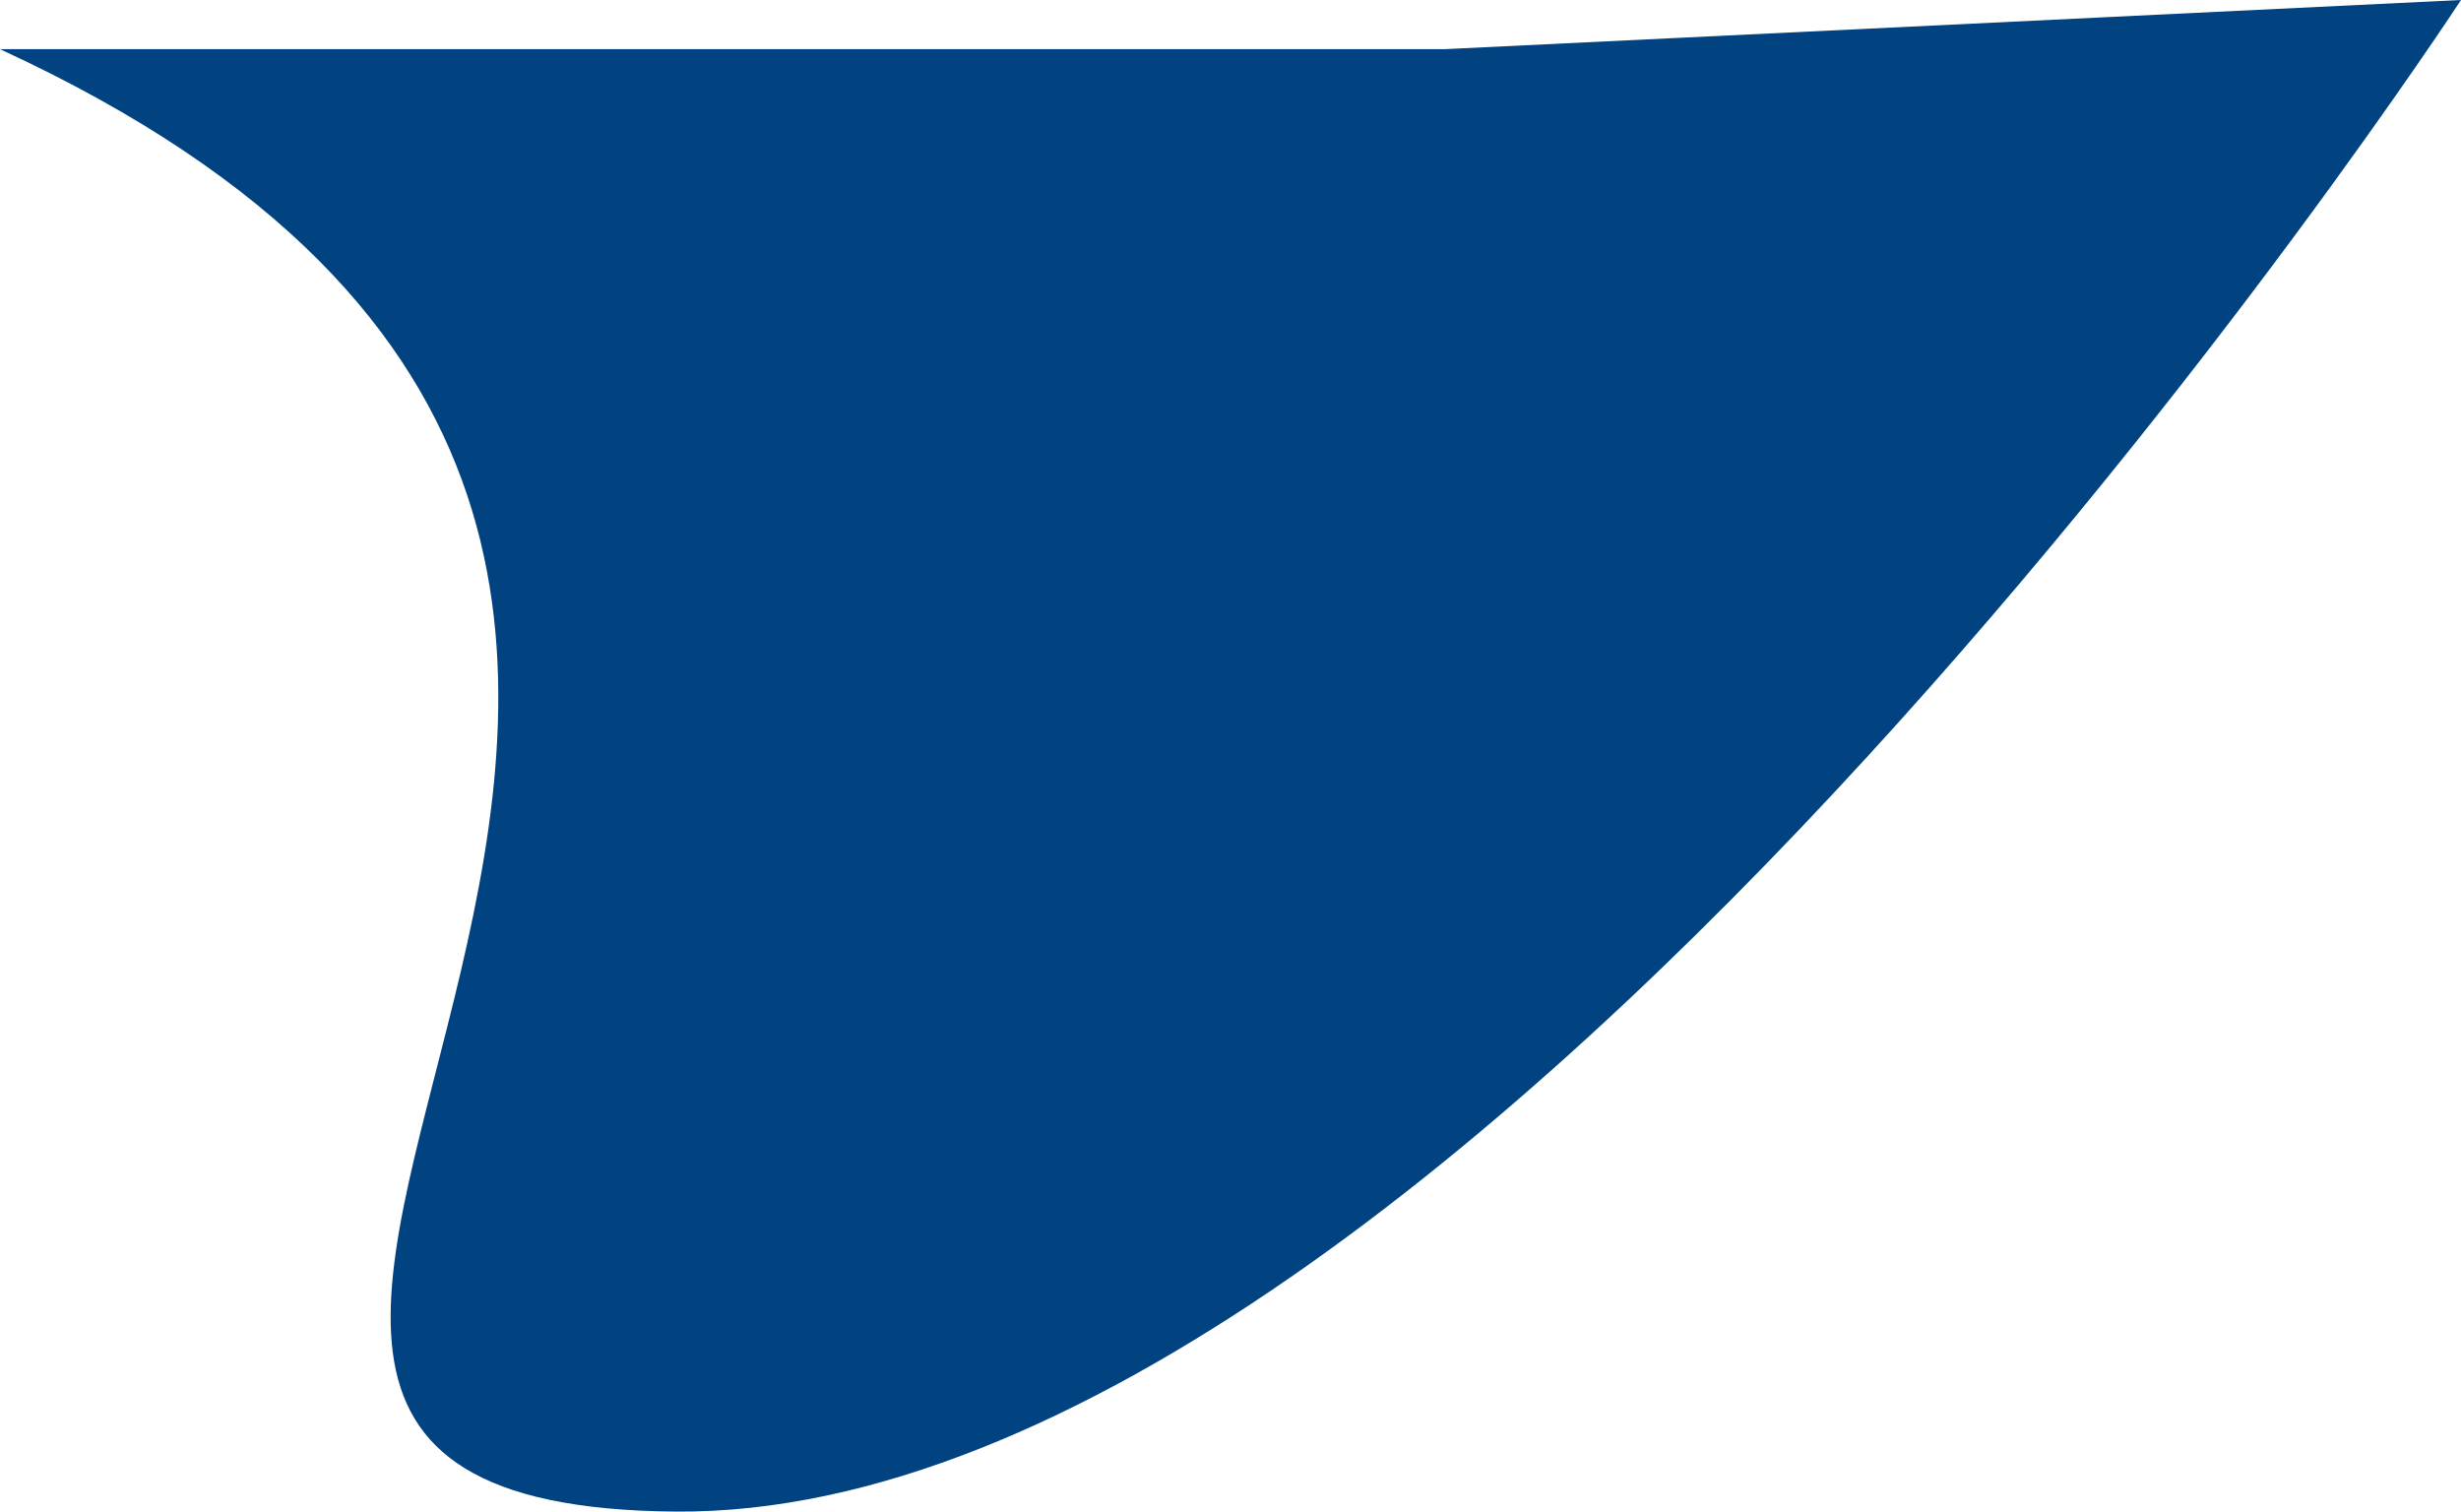
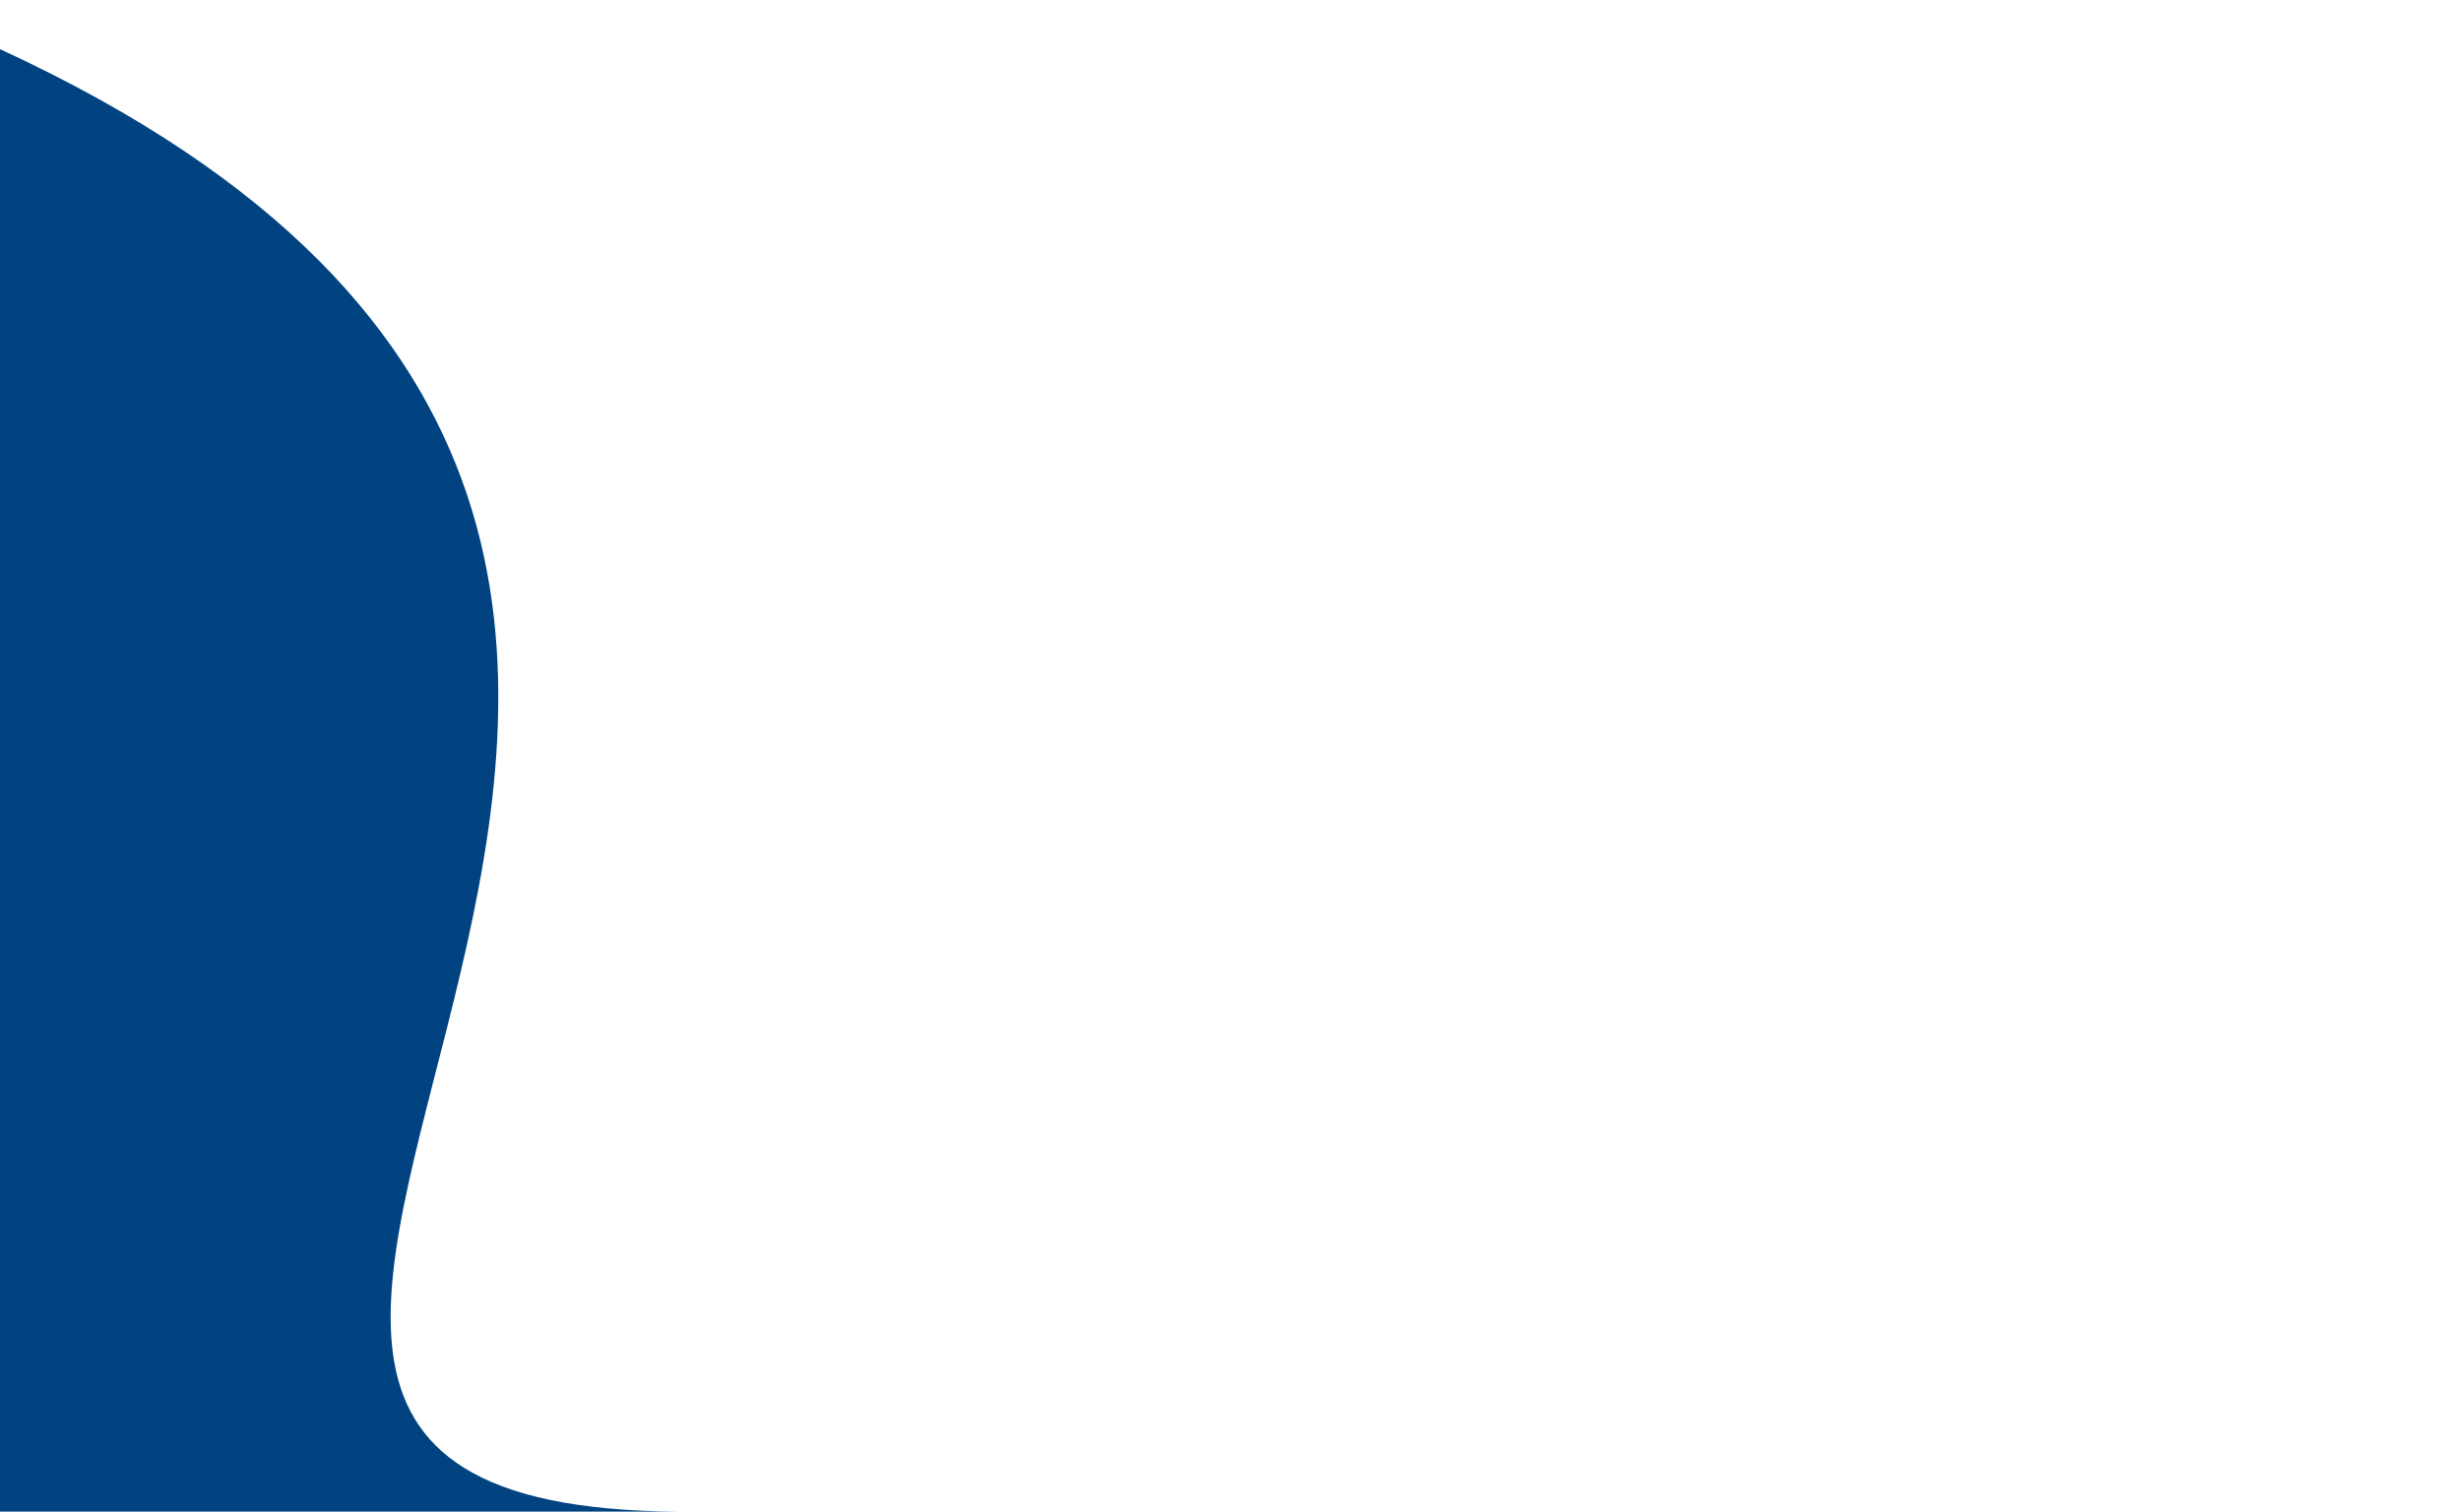
<svg xmlns="http://www.w3.org/2000/svg" width="659.177" height="404.888" viewBox="0 0 659.177 404.888">
-   <path id="Unir" d="M721.45,1232.316c300.4,138.406-31.674,390.125,180.989,391.716s478.188-404.884,478.188-404.884l-272.21,13.168Z" transform="translate(-721.45 -1219.148)" fill="#004380" />
+   <path id="Unir" d="M721.45,1232.316c300.4,138.406-31.674,390.125,180.989,391.716l-272.21,13.168Z" transform="translate(-721.45 -1219.148)" fill="#004380" />
</svg>